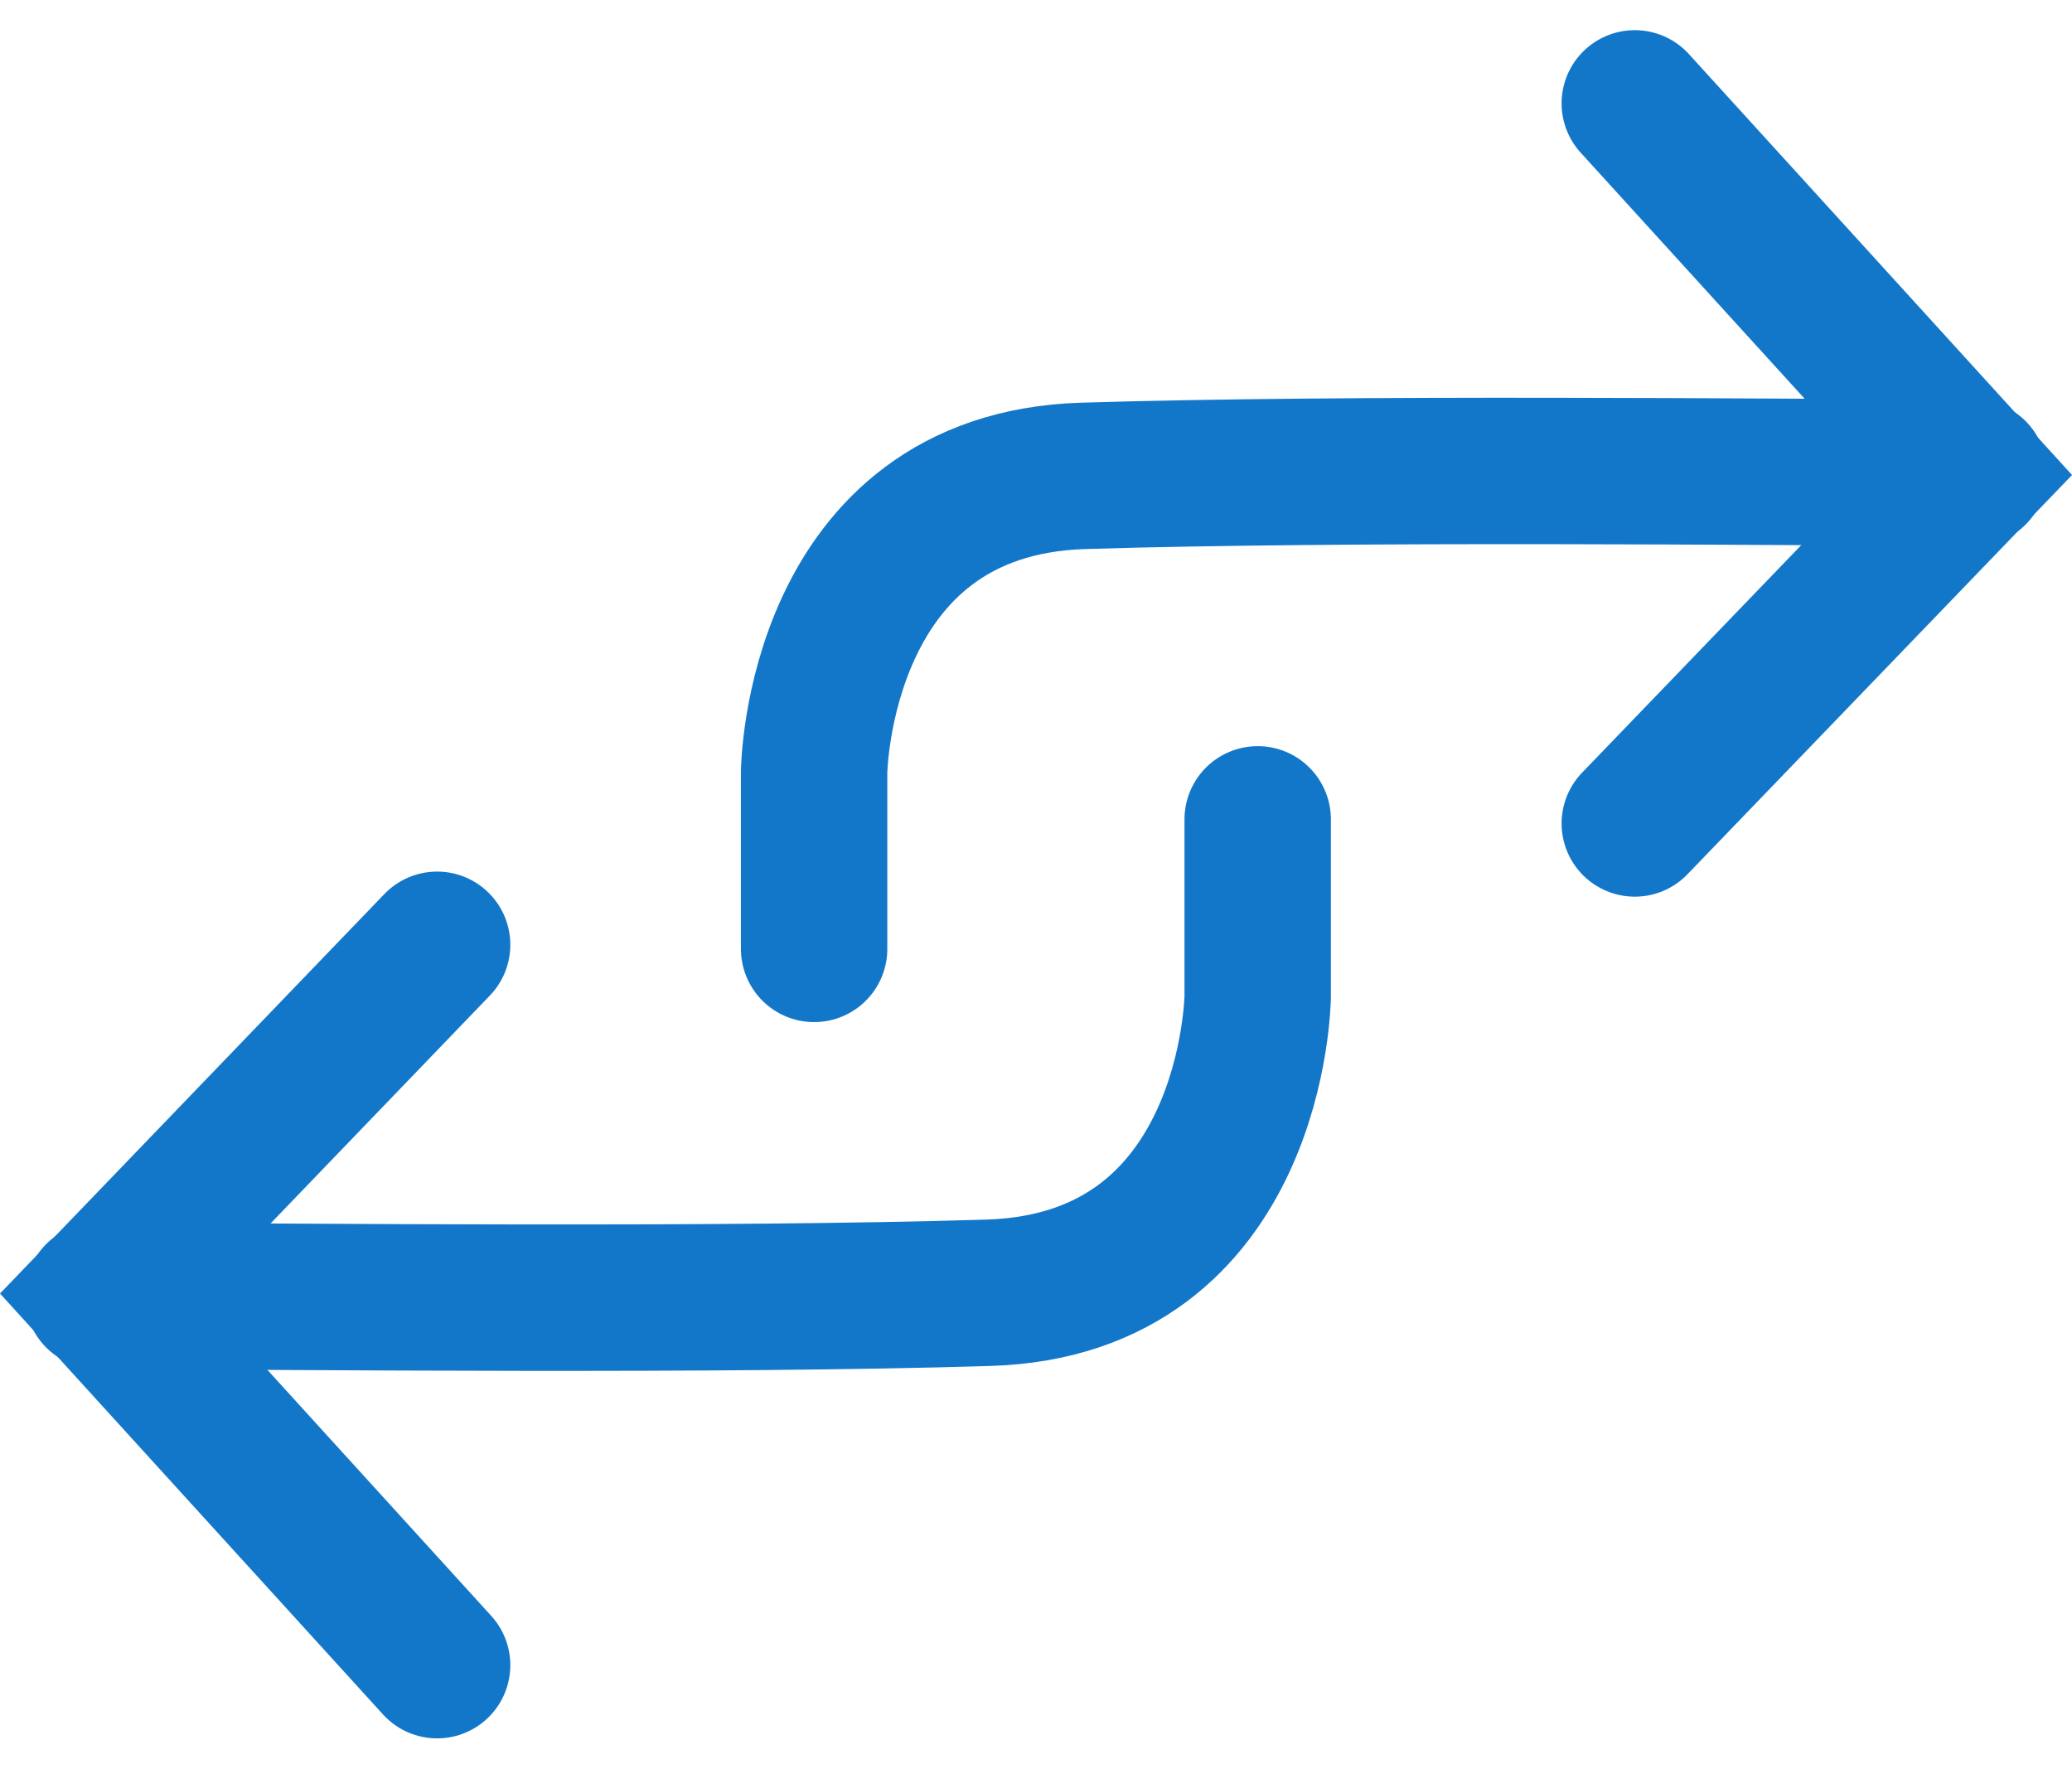
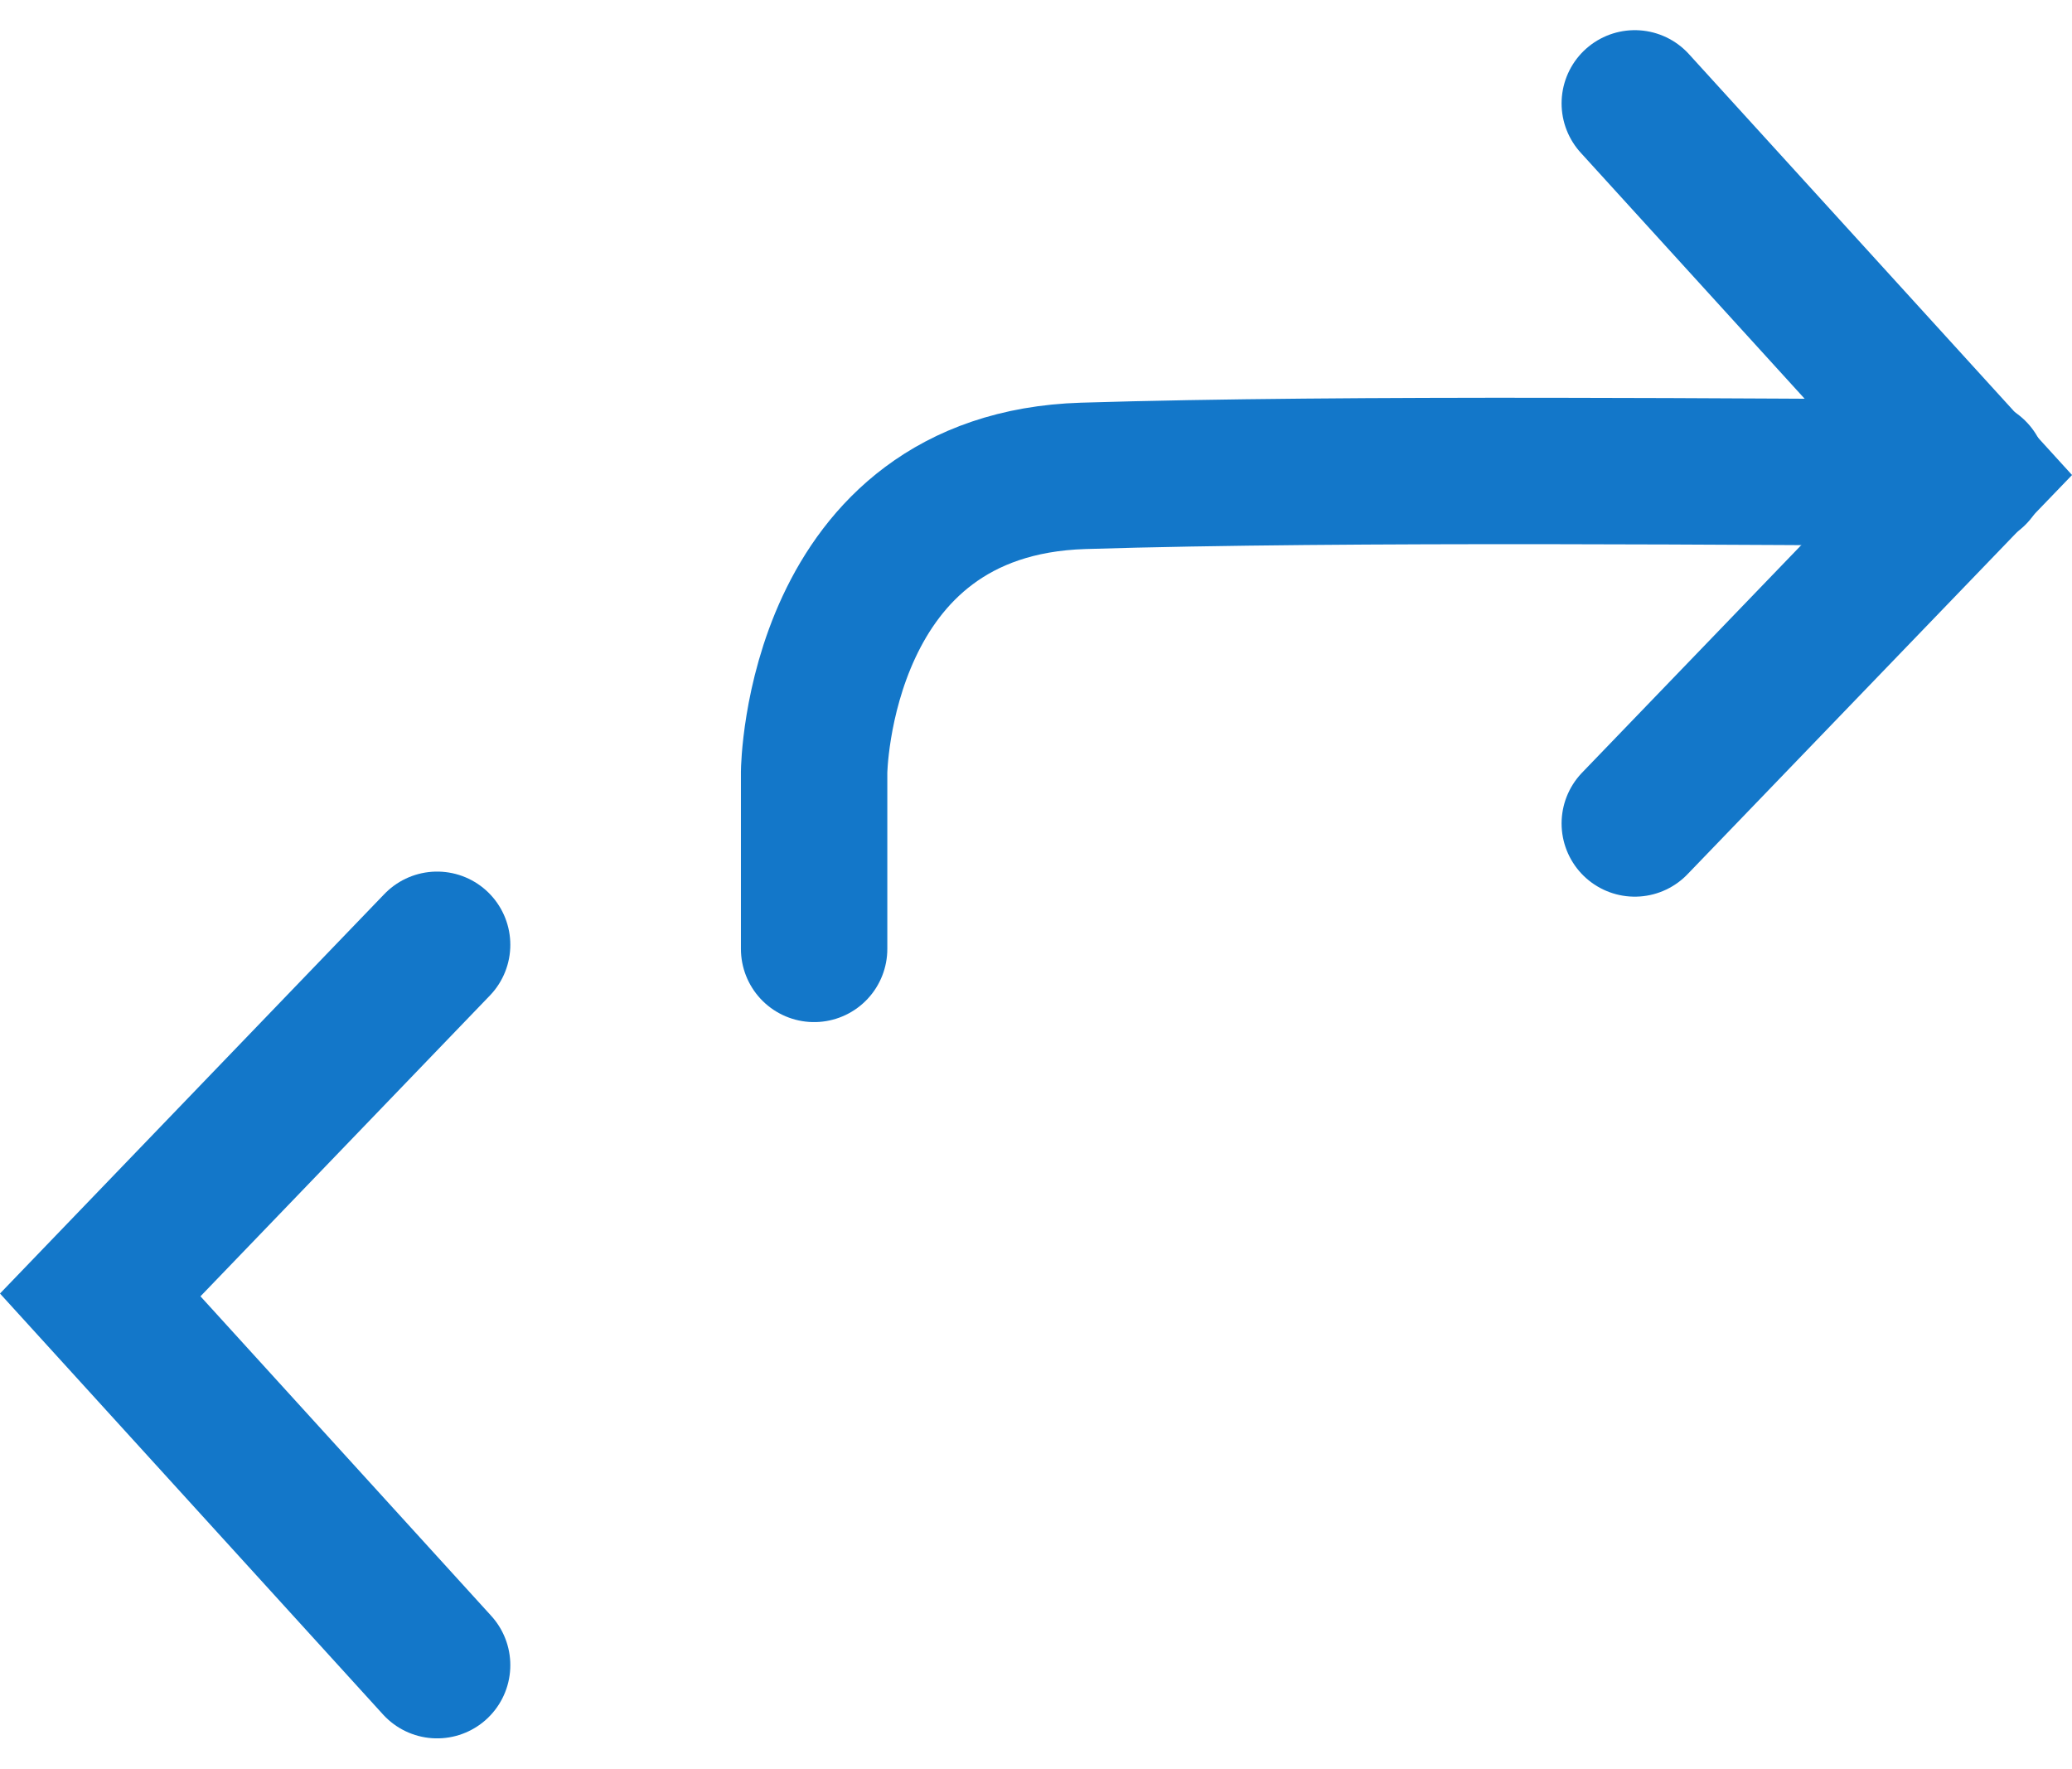
<svg xmlns="http://www.w3.org/2000/svg" width="21.231" height="18.119" viewBox="0 0 21.231 18.119">
  <g id="compare_icon" data-name="compare icon" transform="translate(-353.635 -969.564)">
    <path id="Path_1314" data-name="Path 1314" d="M2444.639,1011.442v-1.812s.032-2.95,2.758-3.034,6.95-.039,9.125-.031" transform="translate(-2082.662 -32.157)" fill="none" stroke="#1377c9" stroke-linecap="round" stroke-width="1.5" />
    <path id="Path_1315" data-name="Path 1315" d="M2524.853,970.623l3.453,3.793L2524.853,978" transform="translate(-2154.467)" fill="none" stroke="#1377c9" stroke-linecap="round" stroke-width="1.5" />
-     <path id="Path_1316" data-name="Path 1316" d="M0,4.9V3.084S.032.134,2.758.05,9.708.011,11.883.019" transform="translate(366.522 982.858) rotate(180)" fill="none" stroke="#1377c9" stroke-linecap="round" stroke-width="1.5" />
    <path id="Path_1317" data-name="Path 1317" d="M0,0,3.452,3.793,0,7.38" transform="translate(358.114 986.623) rotate(180)" fill="none" stroke="#1377c9" stroke-linecap="round" stroke-width="1.5" />
  </g>
</svg>